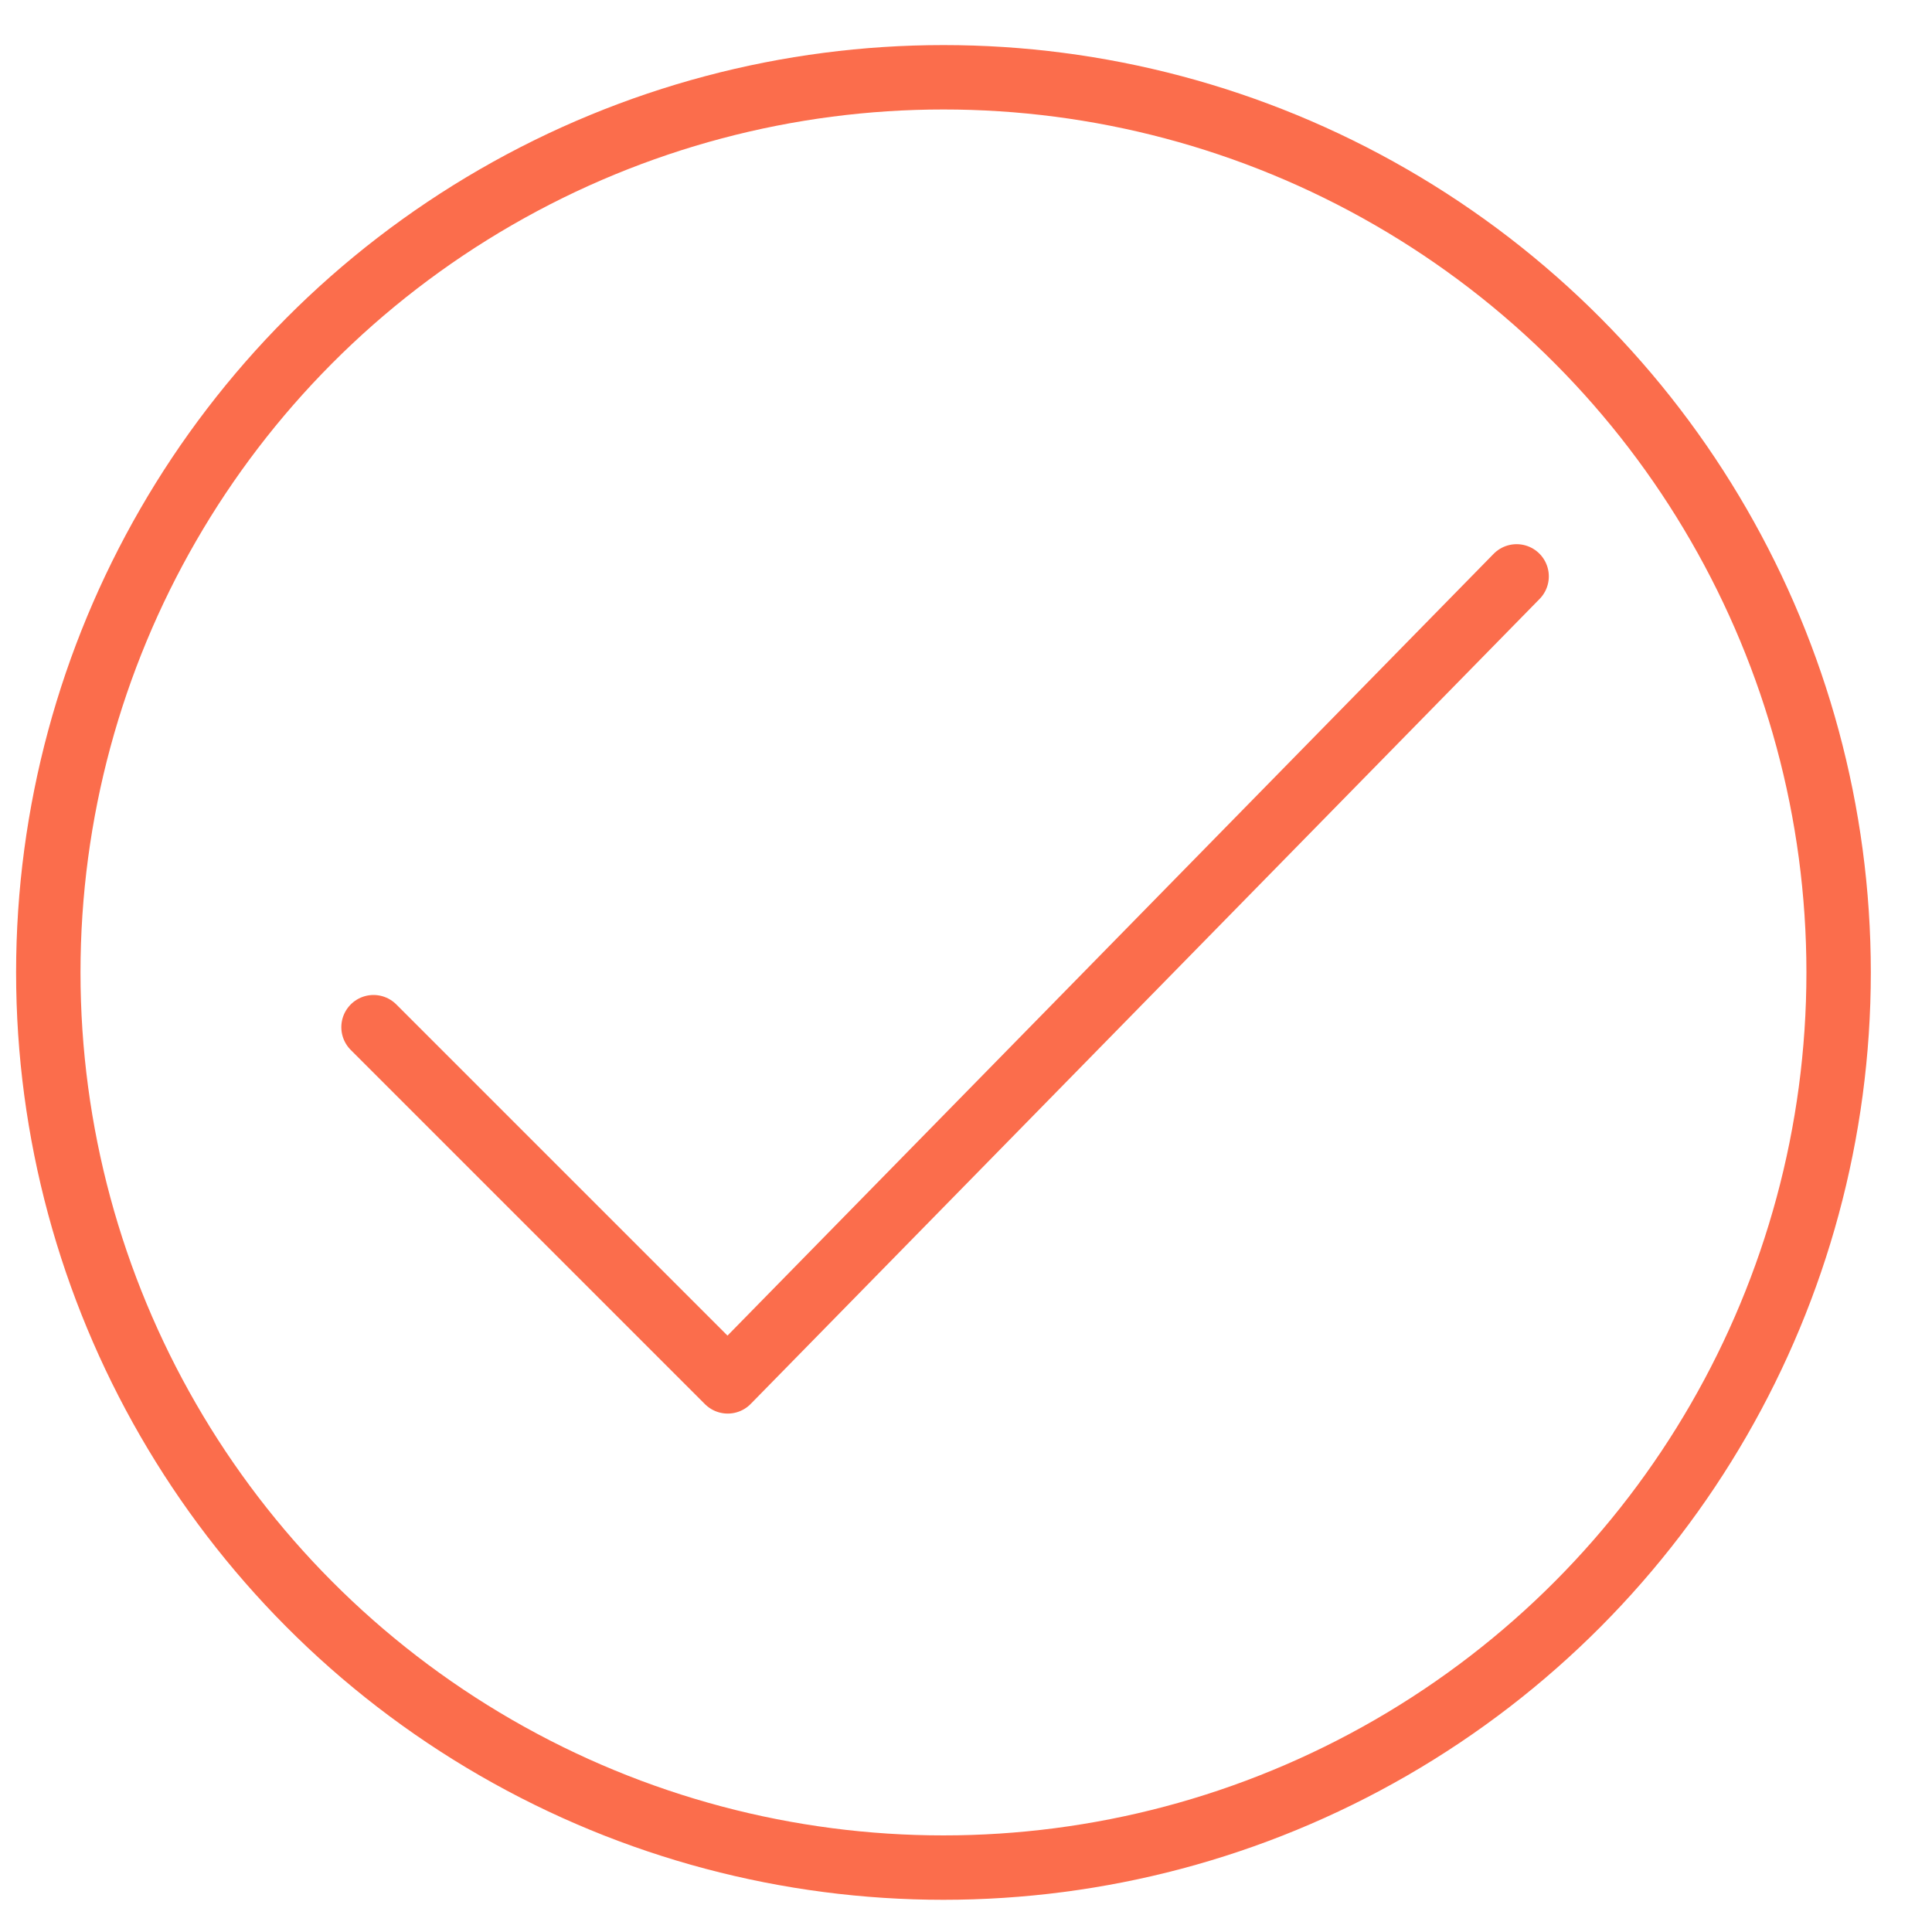
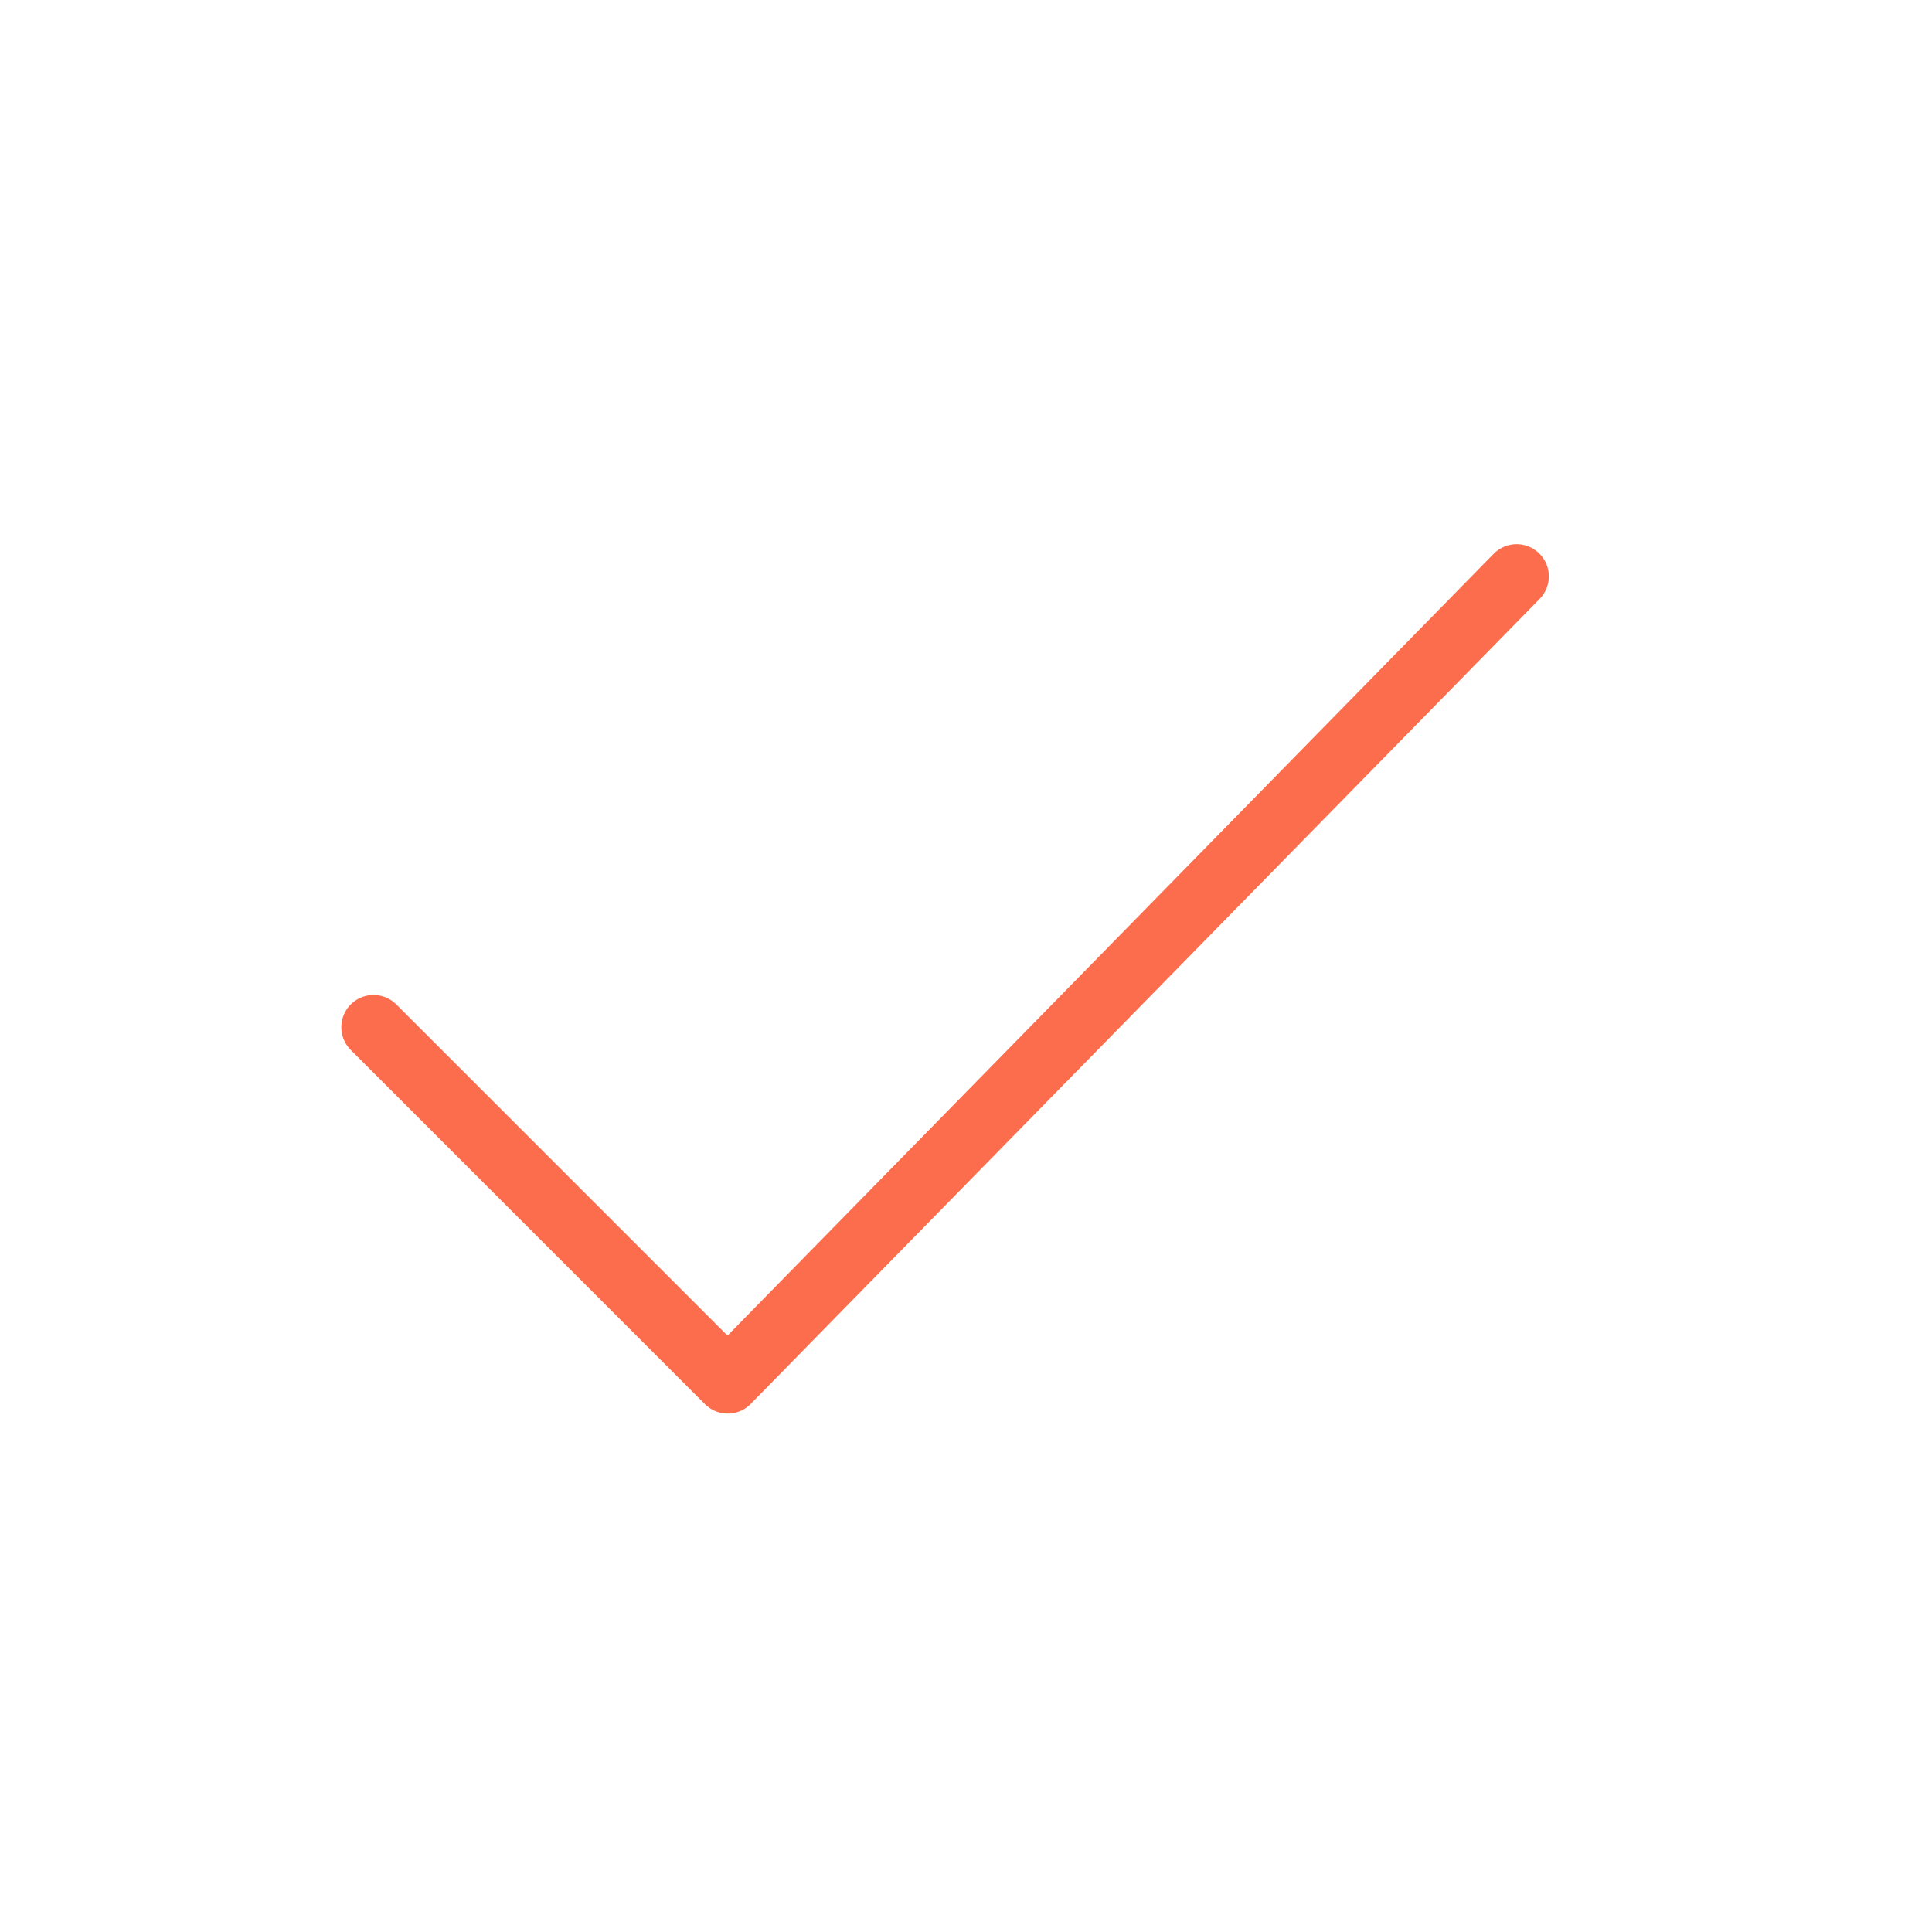
<svg xmlns="http://www.w3.org/2000/svg" version="1.1" id="Layer_1" x="0px" y="0px" viewBox="0 0 60 60" style="enable-background:new 0 0 60 60;" xml:space="preserve">
  <style type="text/css">
	.st0{fill:none;stroke:#FB6D4C;stroke-width:2;stroke-linecap:round;stroke-linejoin:round;stroke-miterlimit:10;}
</style>
-   <circle class="st0" cx="29.3" cy="30.2" r="27.8" />
-   <path class="st0" d="M29.3,15.8" />
  <polyline class="st0" points="11.6,31.9 22.6,42.9 47.1,17.9 " />
</svg>